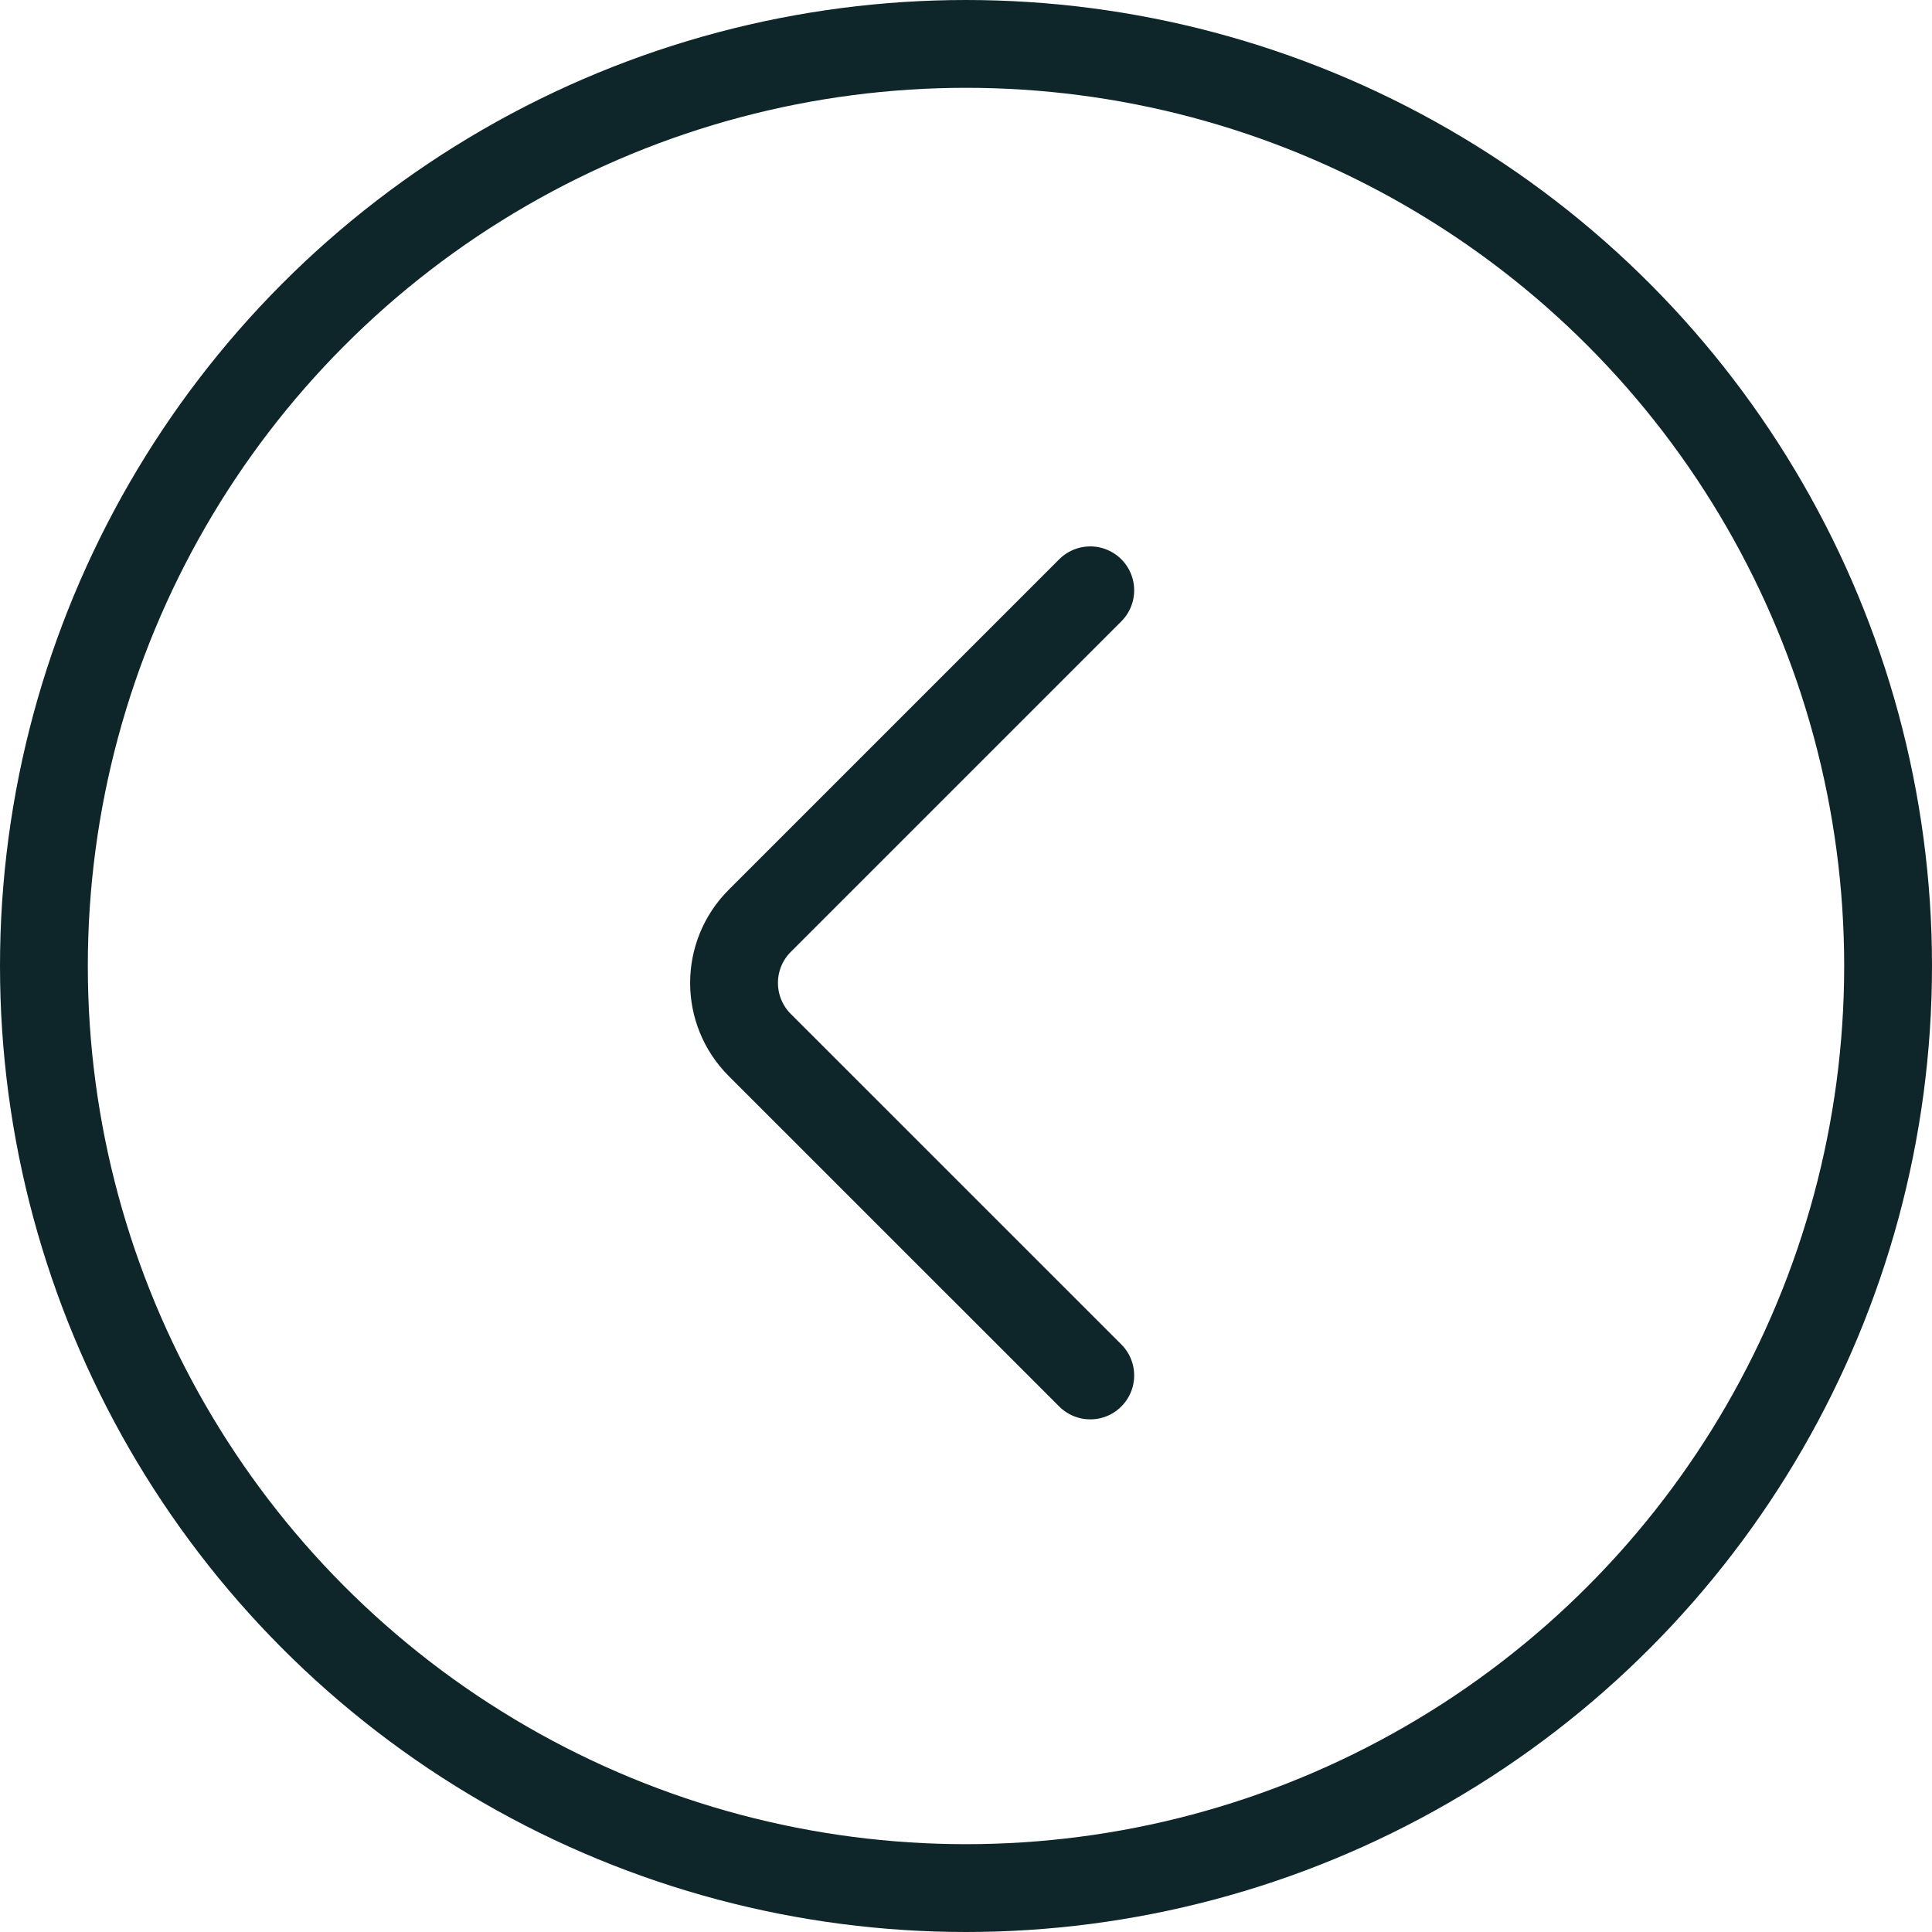
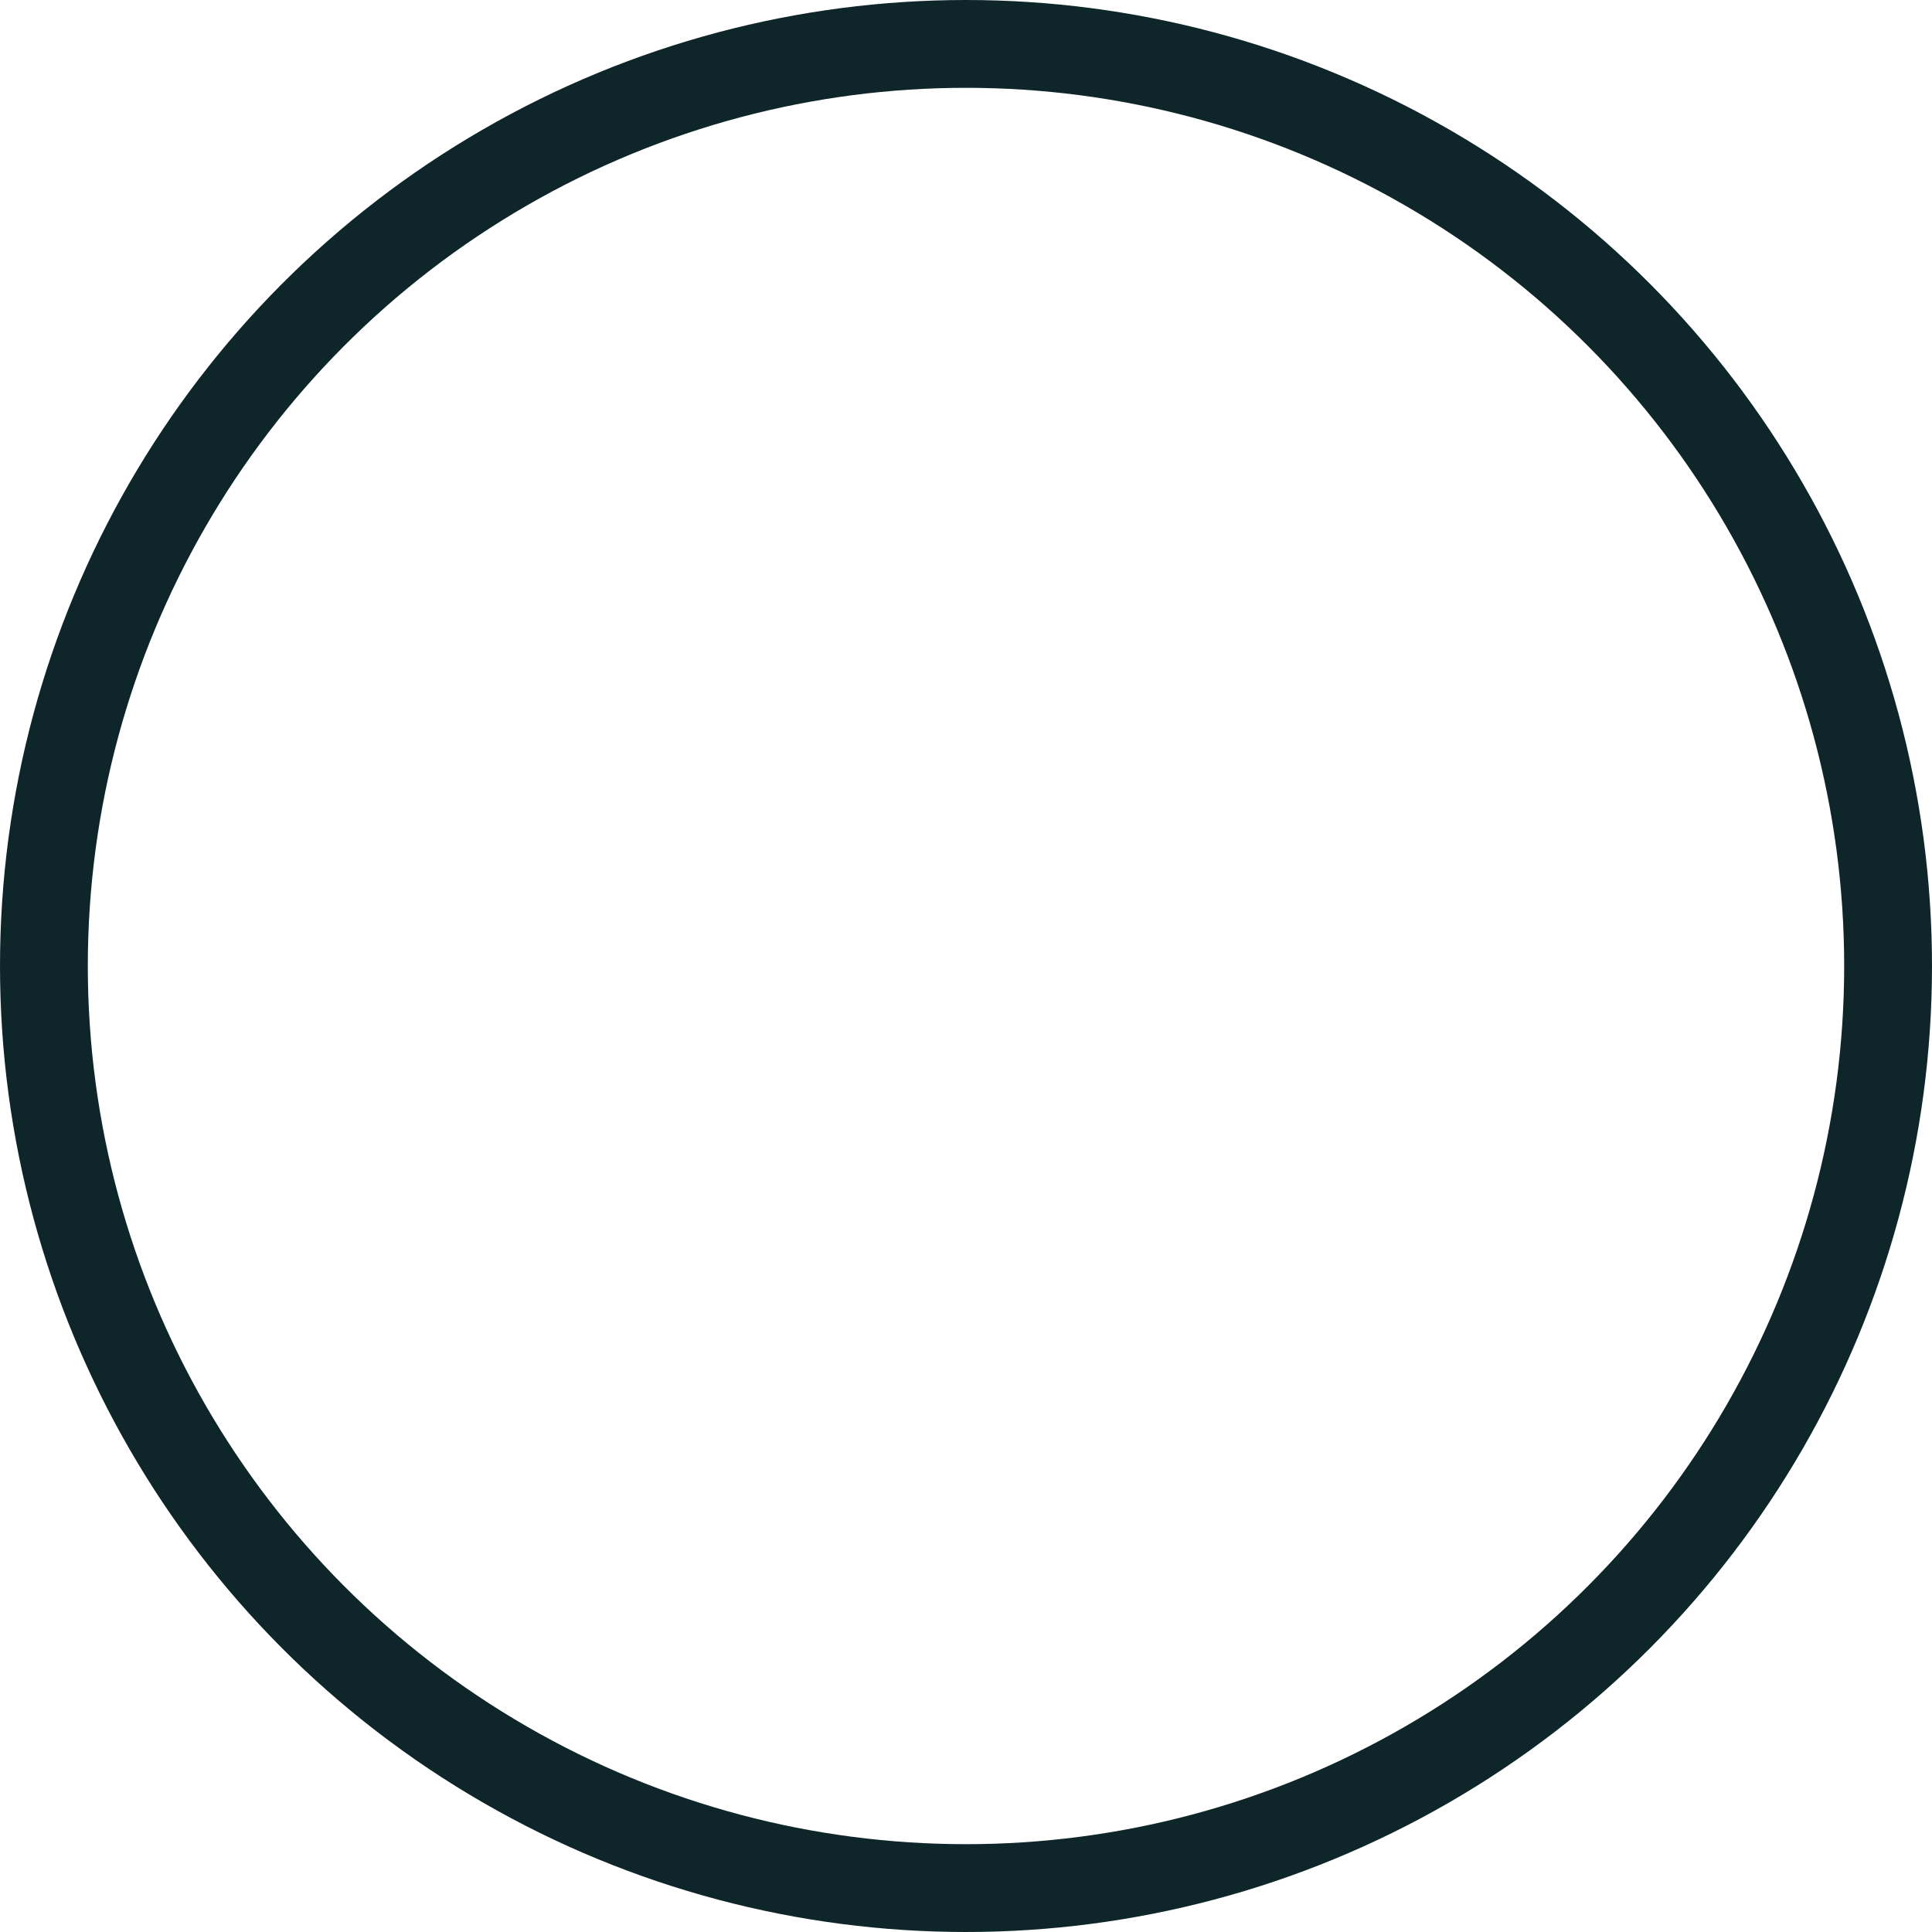
<svg xmlns="http://www.w3.org/2000/svg" width="44" height="44" viewBox="0 0 44 44" fill="none">
  <circle cx="22" cy="22" r="21" stroke="#0E2629" stroke-width="2" />
-   <path d="M24.83 13.444L17.303 20.971C16.522 21.752 16.522 23.018 17.303 23.799L24.83 31.325" stroke="#0E2629" stroke-width="2" stroke-linecap="round" stroke-linejoin="round" />
</svg>